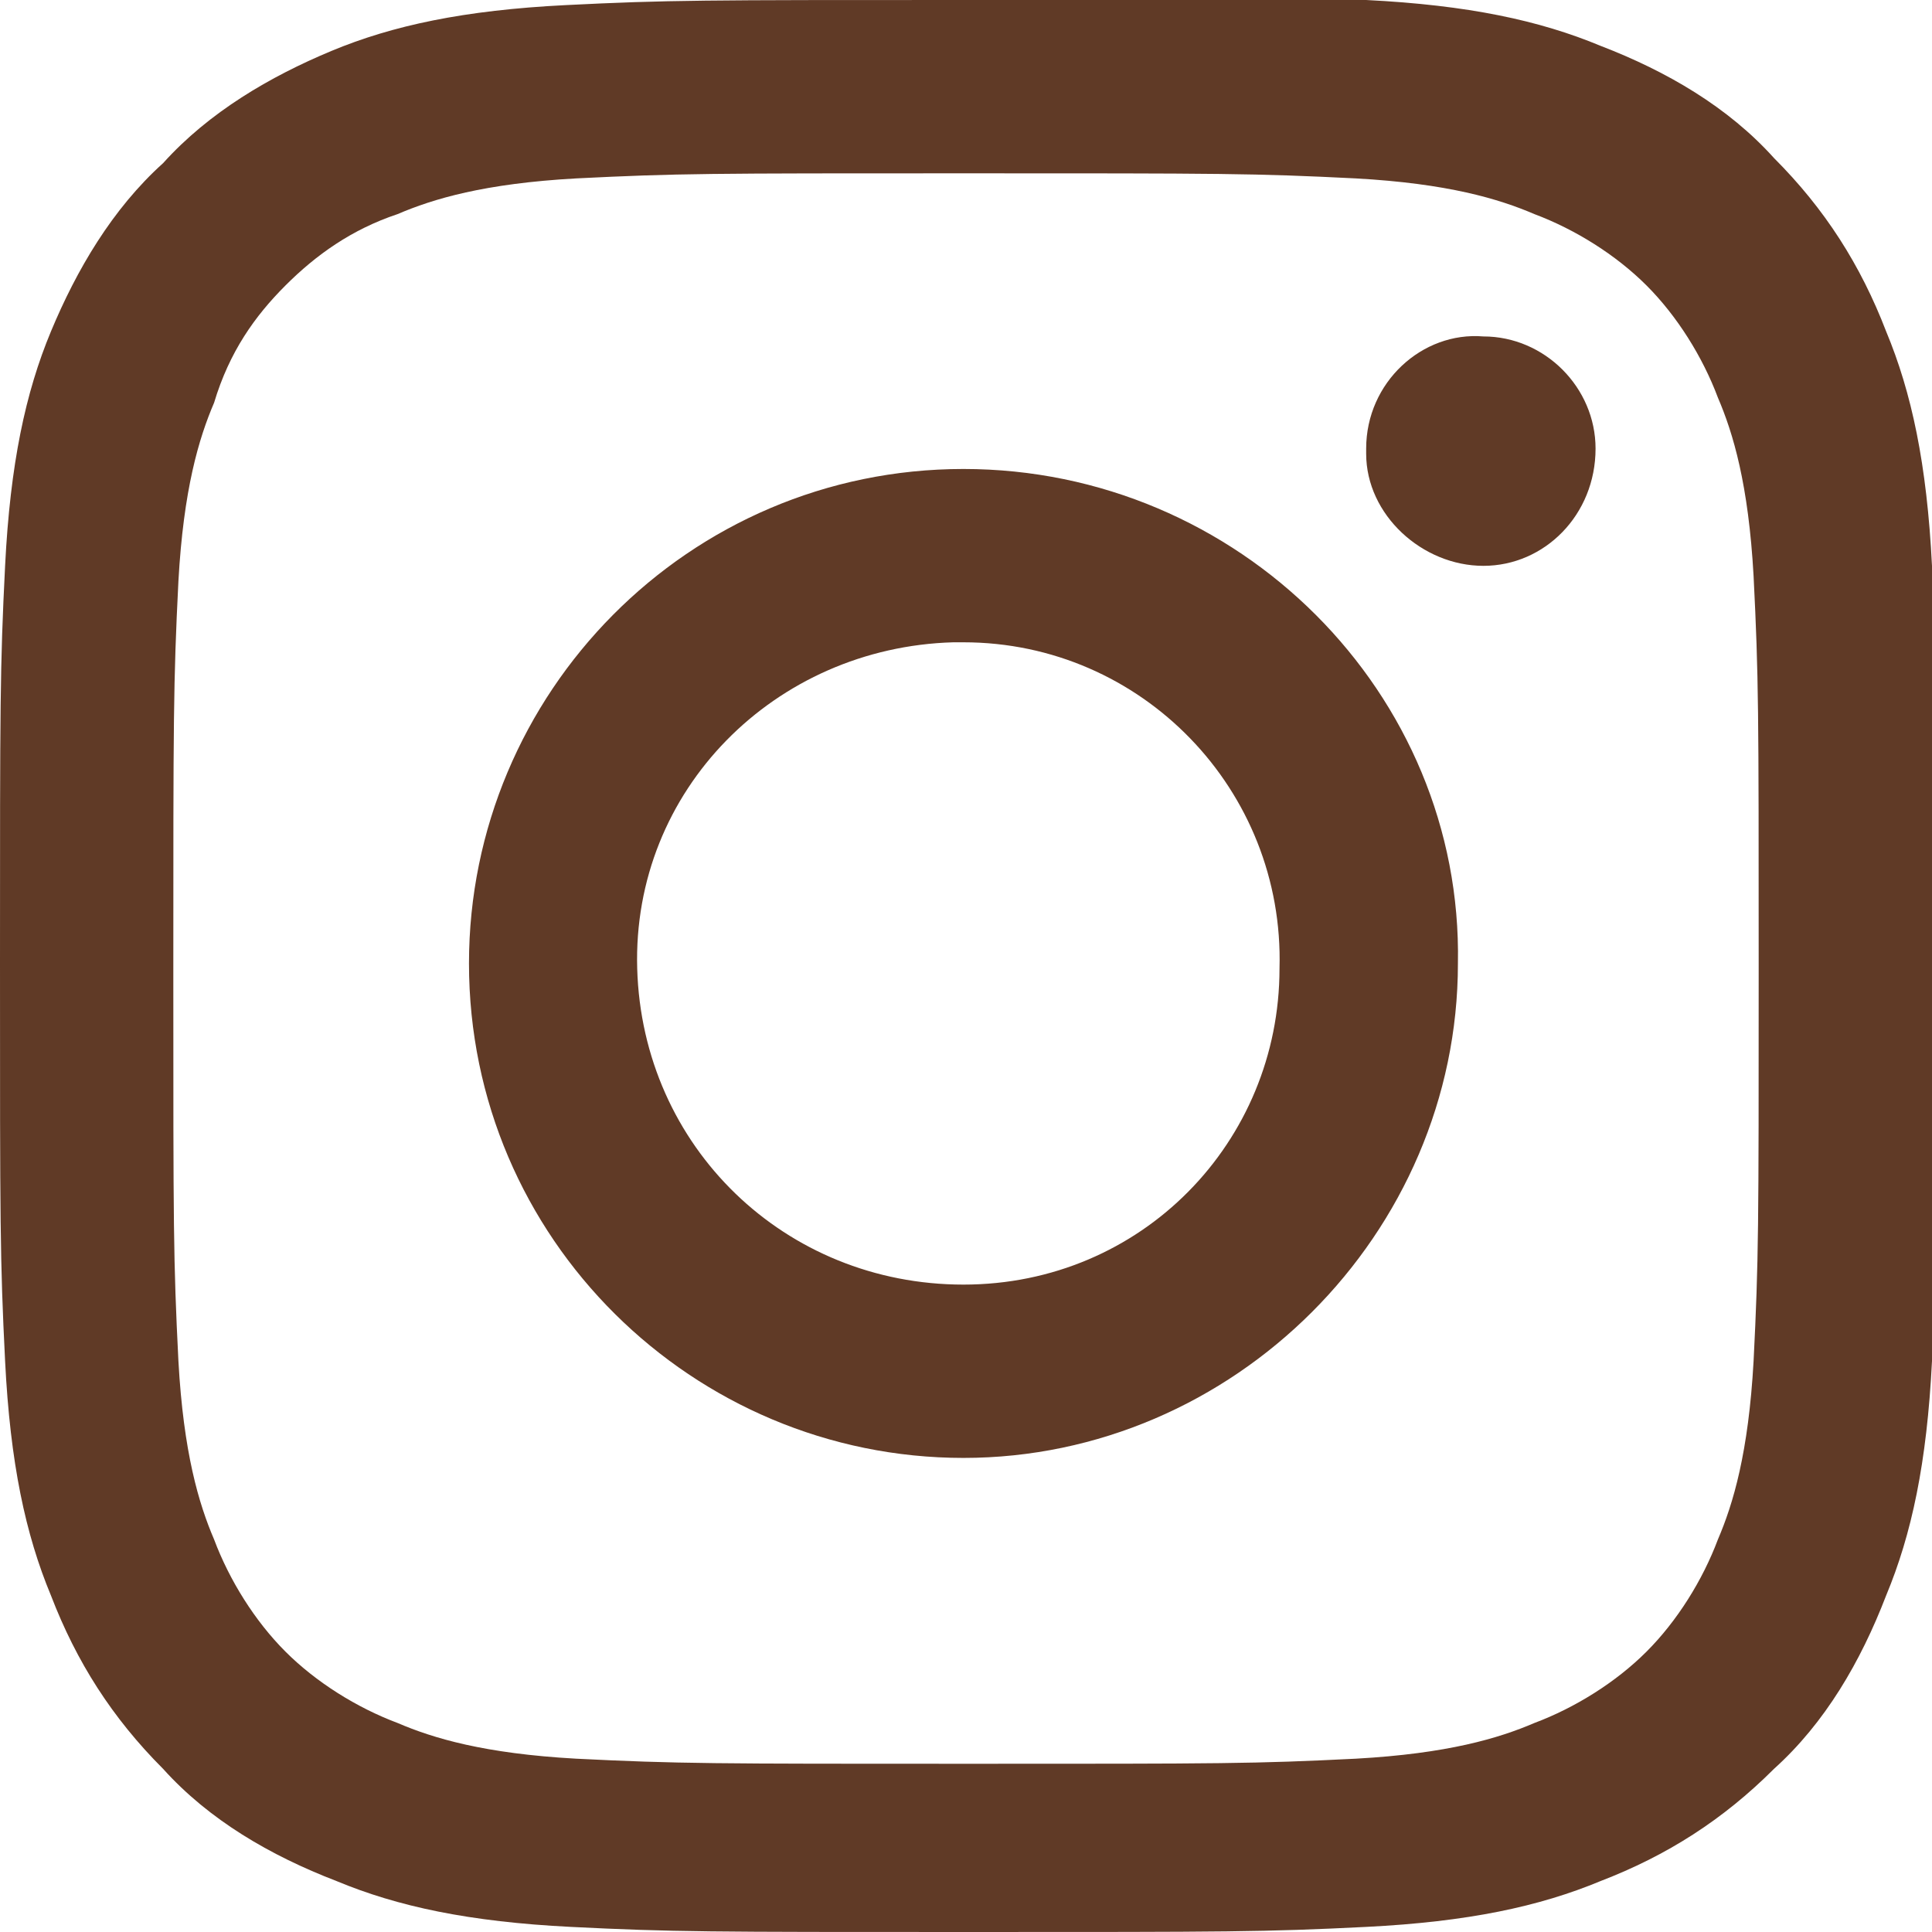
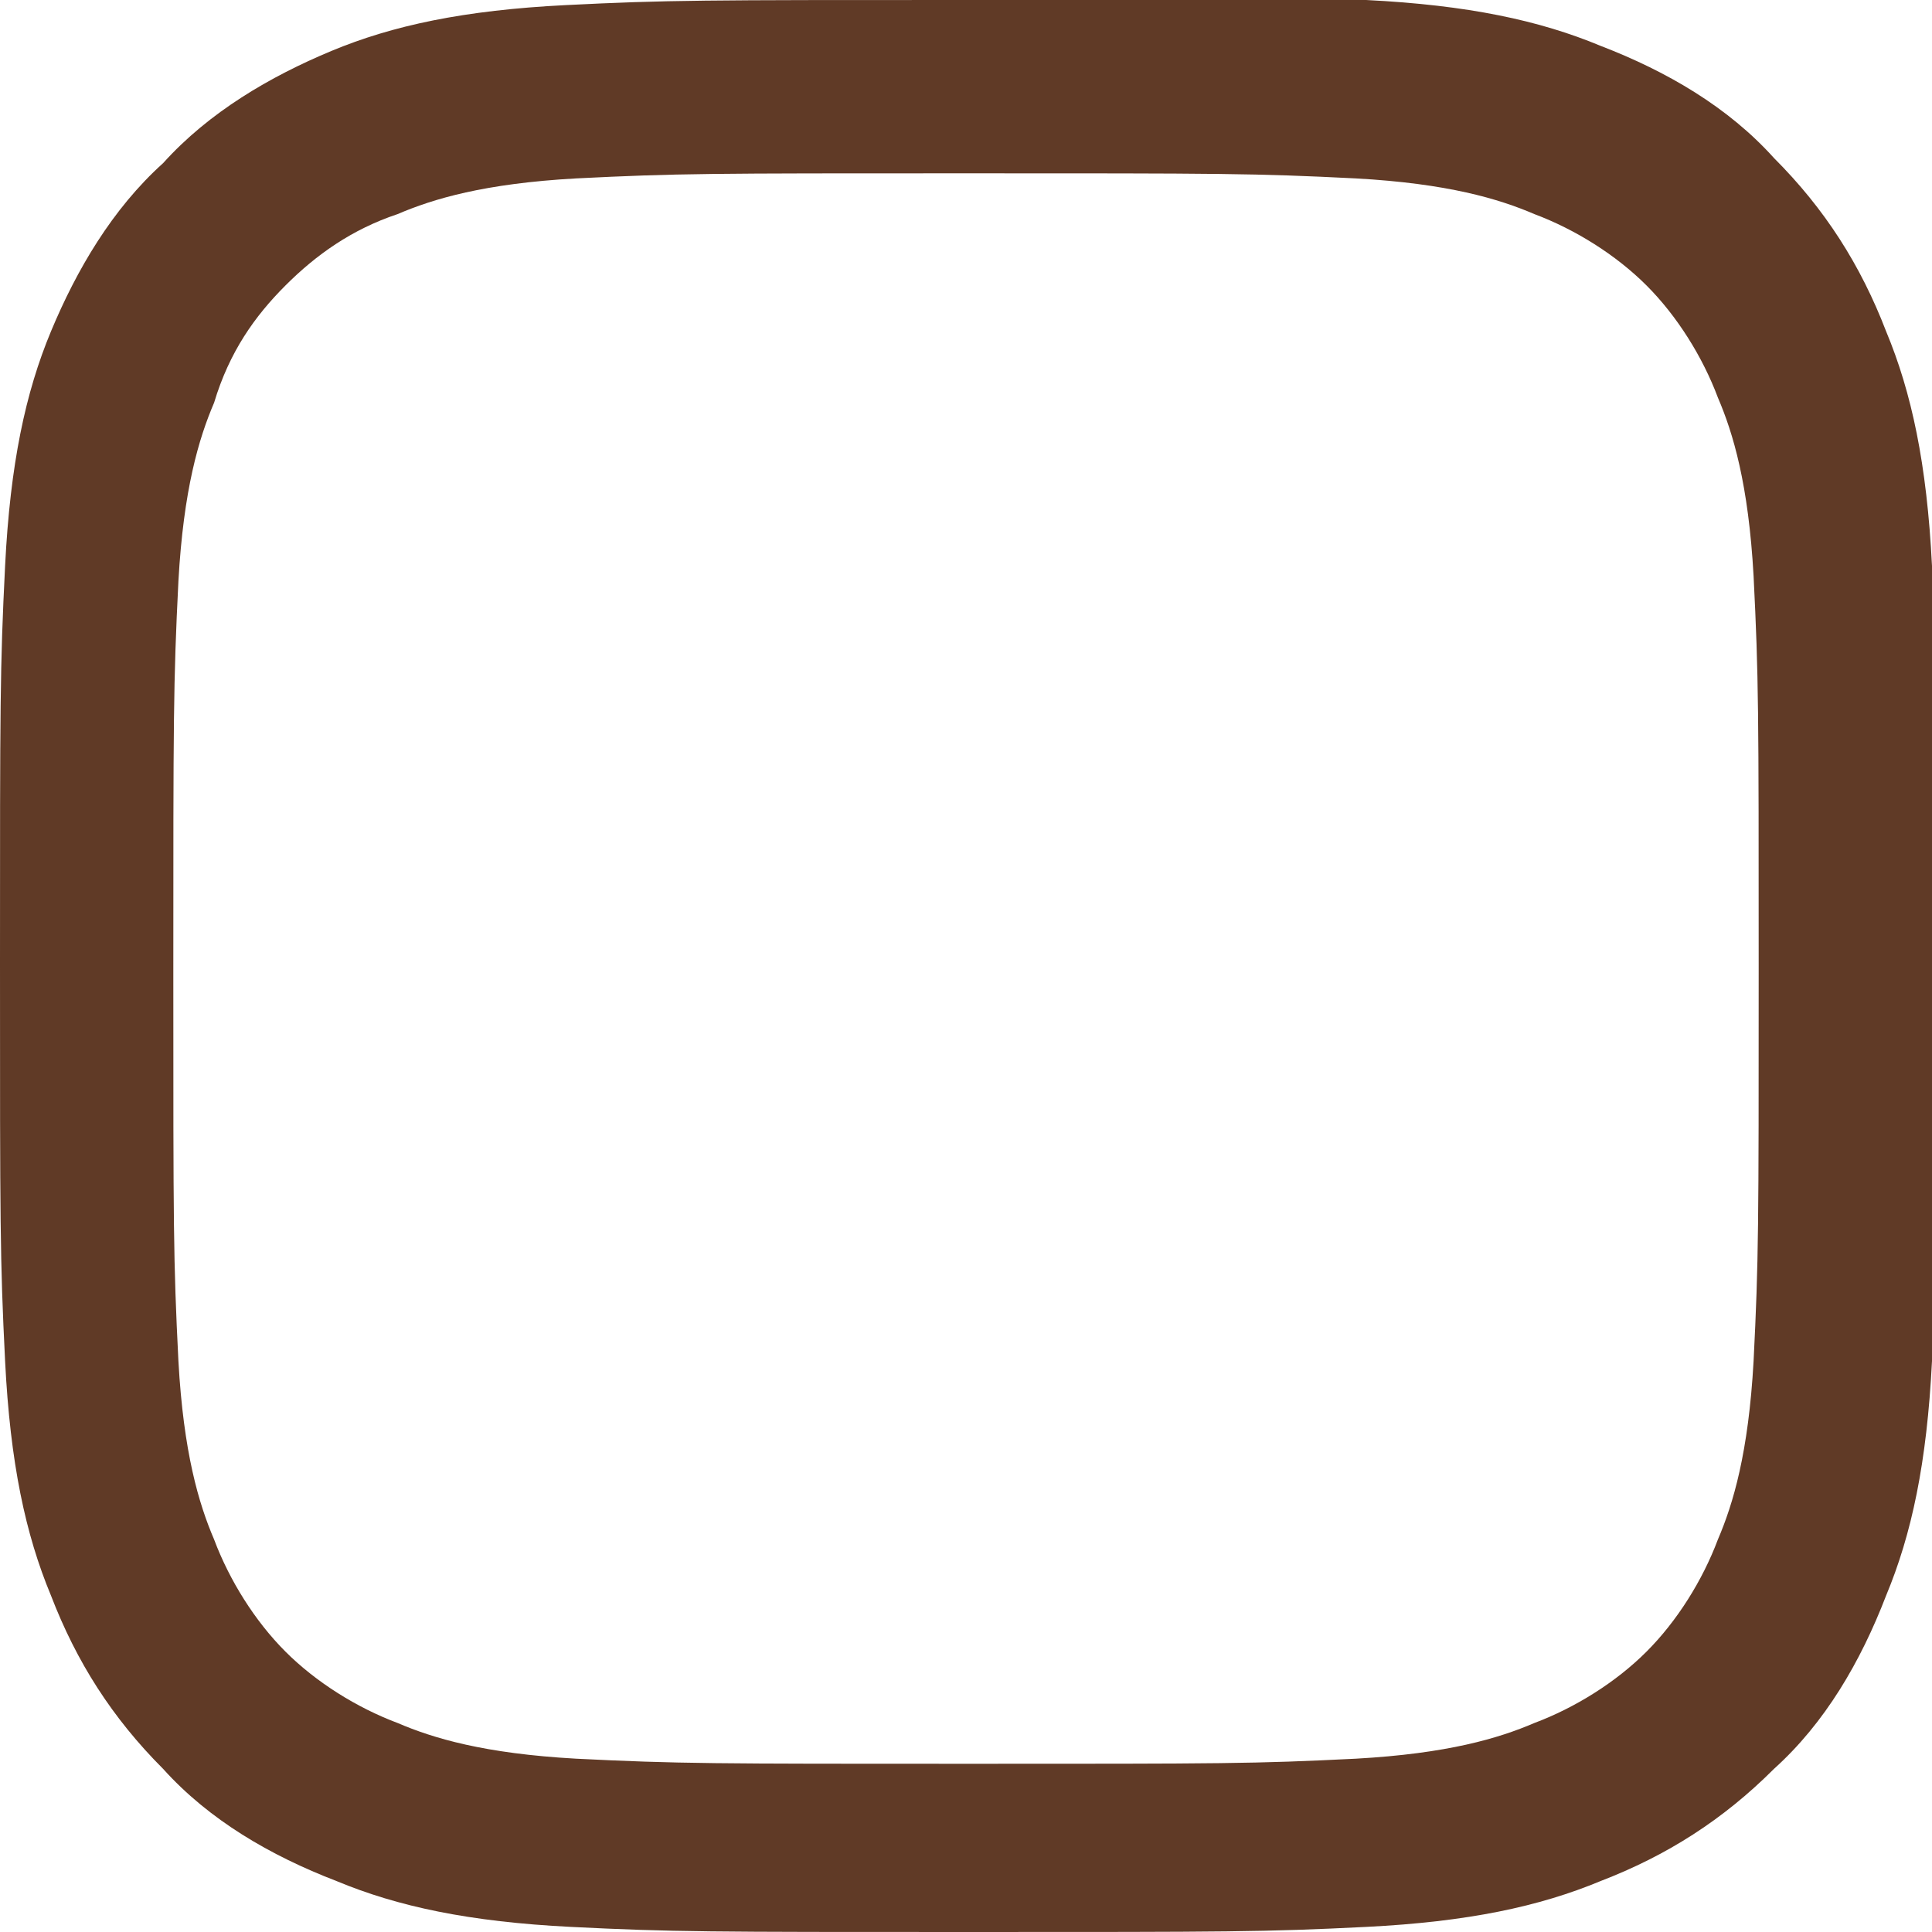
<svg xmlns="http://www.w3.org/2000/svg" version="1.1" id="レイヤー_1" x="0px" y="0px" viewBox="0 0 37.9 37.9" style="enable-background:new 0 0 37.9 37.9;" xml:space="preserve">
  <style type="text/css">
	.st0{fill:#603A26;}
</style>
  <path class="st0" d="M18.9,3.4c5.1,0,5.7,0,7.7,0.1c1.8,0.1,2.8,0.4,3.5,0.7c0.8,0.3,1.6,0.8,2.2,1.4c0.6,0.6,1.1,1.4,1.4,2.2  c0.3,0.7,0.6,1.7,0.7,3.5c0.1,2,0.1,2.6,0.1,7.7s0,5.7-0.1,7.7c-0.1,1.8-0.4,2.8-0.7,3.5c-0.3,0.8-0.8,1.6-1.4,2.2  c-0.6,0.6-1.4,1.1-2.2,1.4c-0.7,0.3-1.7,0.6-3.5,0.7c-2,0.1-2.6,0.1-7.6,0.1s-5.7,0-7.7-0.1c-1.8-0.1-2.8-0.4-3.5-0.7  c-0.8-0.3-1.6-0.8-2.2-1.4c-0.6-0.6-1.1-1.4-1.4-2.2c-0.3-0.7-0.6-1.7-0.7-3.5c-0.1-2-0.1-2.6-0.1-7.6s0-5.7,0.1-7.7  c0.1-1.8,0.4-2.8,0.7-3.5C4.5,6.9,5,6.2,5.6,5.6C6.2,5,6.9,4.5,7.8,4.2c0.7-0.3,1.7-0.6,3.5-0.7C13.3,3.4,13.9,3.4,18.9,3.4 M18.9,0  c-5.1,0-5.8,0-7.8,0.1C9.1,0.2,7.7,0.5,6.5,1C5.3,1.5,4.1,2.2,3.2,3.2C2.2,4.1,1.5,5.3,1,6.5c-0.5,1.2-0.8,2.6-0.9,4.6  C0,13.1,0,13.8,0,18.9s0,5.8,0.1,7.8c0.1,2,0.4,3.4,0.9,4.6c0.5,1.3,1.2,2.4,2.2,3.4c0.9,1,2.1,1.7,3.4,2.2c1.2,0.5,2.6,0.8,4.6,0.9  c2,0.1,2.7,0.1,7.8,0.1c5.1,0,5.8,0,7.8-0.1c2-0.1,3.4-0.4,4.6-0.9c1.3-0.5,2.4-1.2,3.4-2.2c1-0.9,1.7-2.1,2.2-3.4  c0.5-1.2,0.8-2.6,0.9-4.6c0.1-2,0.1-2.7,0.1-7.8s0-5.8-0.1-7.8c-0.1-2-0.4-3.4-0.9-4.6c-0.5-1.3-1.2-2.4-2.2-3.4  c-0.9-1-2.1-1.7-3.4-2.2c-1.2-0.5-2.6-0.8-4.6-0.9C24.7,0,24.1,0,18.9,0" />
-   <path class="st0" d="M18.9,9.2c-5.4,0-9.7,4.4-9.7,9.7c0,5.4,4.4,9.7,9.7,9.7s9.7-4.4,9.7-9.7C28.7,13.6,24.3,9.2,18.9,9.2   M18.9,25.2c-3.5,0-6.3-2.7-6.4-6.2s2.7-6.3,6.2-6.4c0.1,0,0.1,0,0.2,0c3.5,0,6.3,2.9,6.2,6.4C25.1,22.4,22.4,25.2,18.9,25.2   M31.3,8.8c0,1.3-1,2.3-2.2,2.3s-2.3-1-2.3-2.2c0,0,0-0.1,0-0.1c0-1.3,1.1-2.3,2.3-2.2C30.3,6.6,31.3,7.6,31.3,8.8" />
</svg>